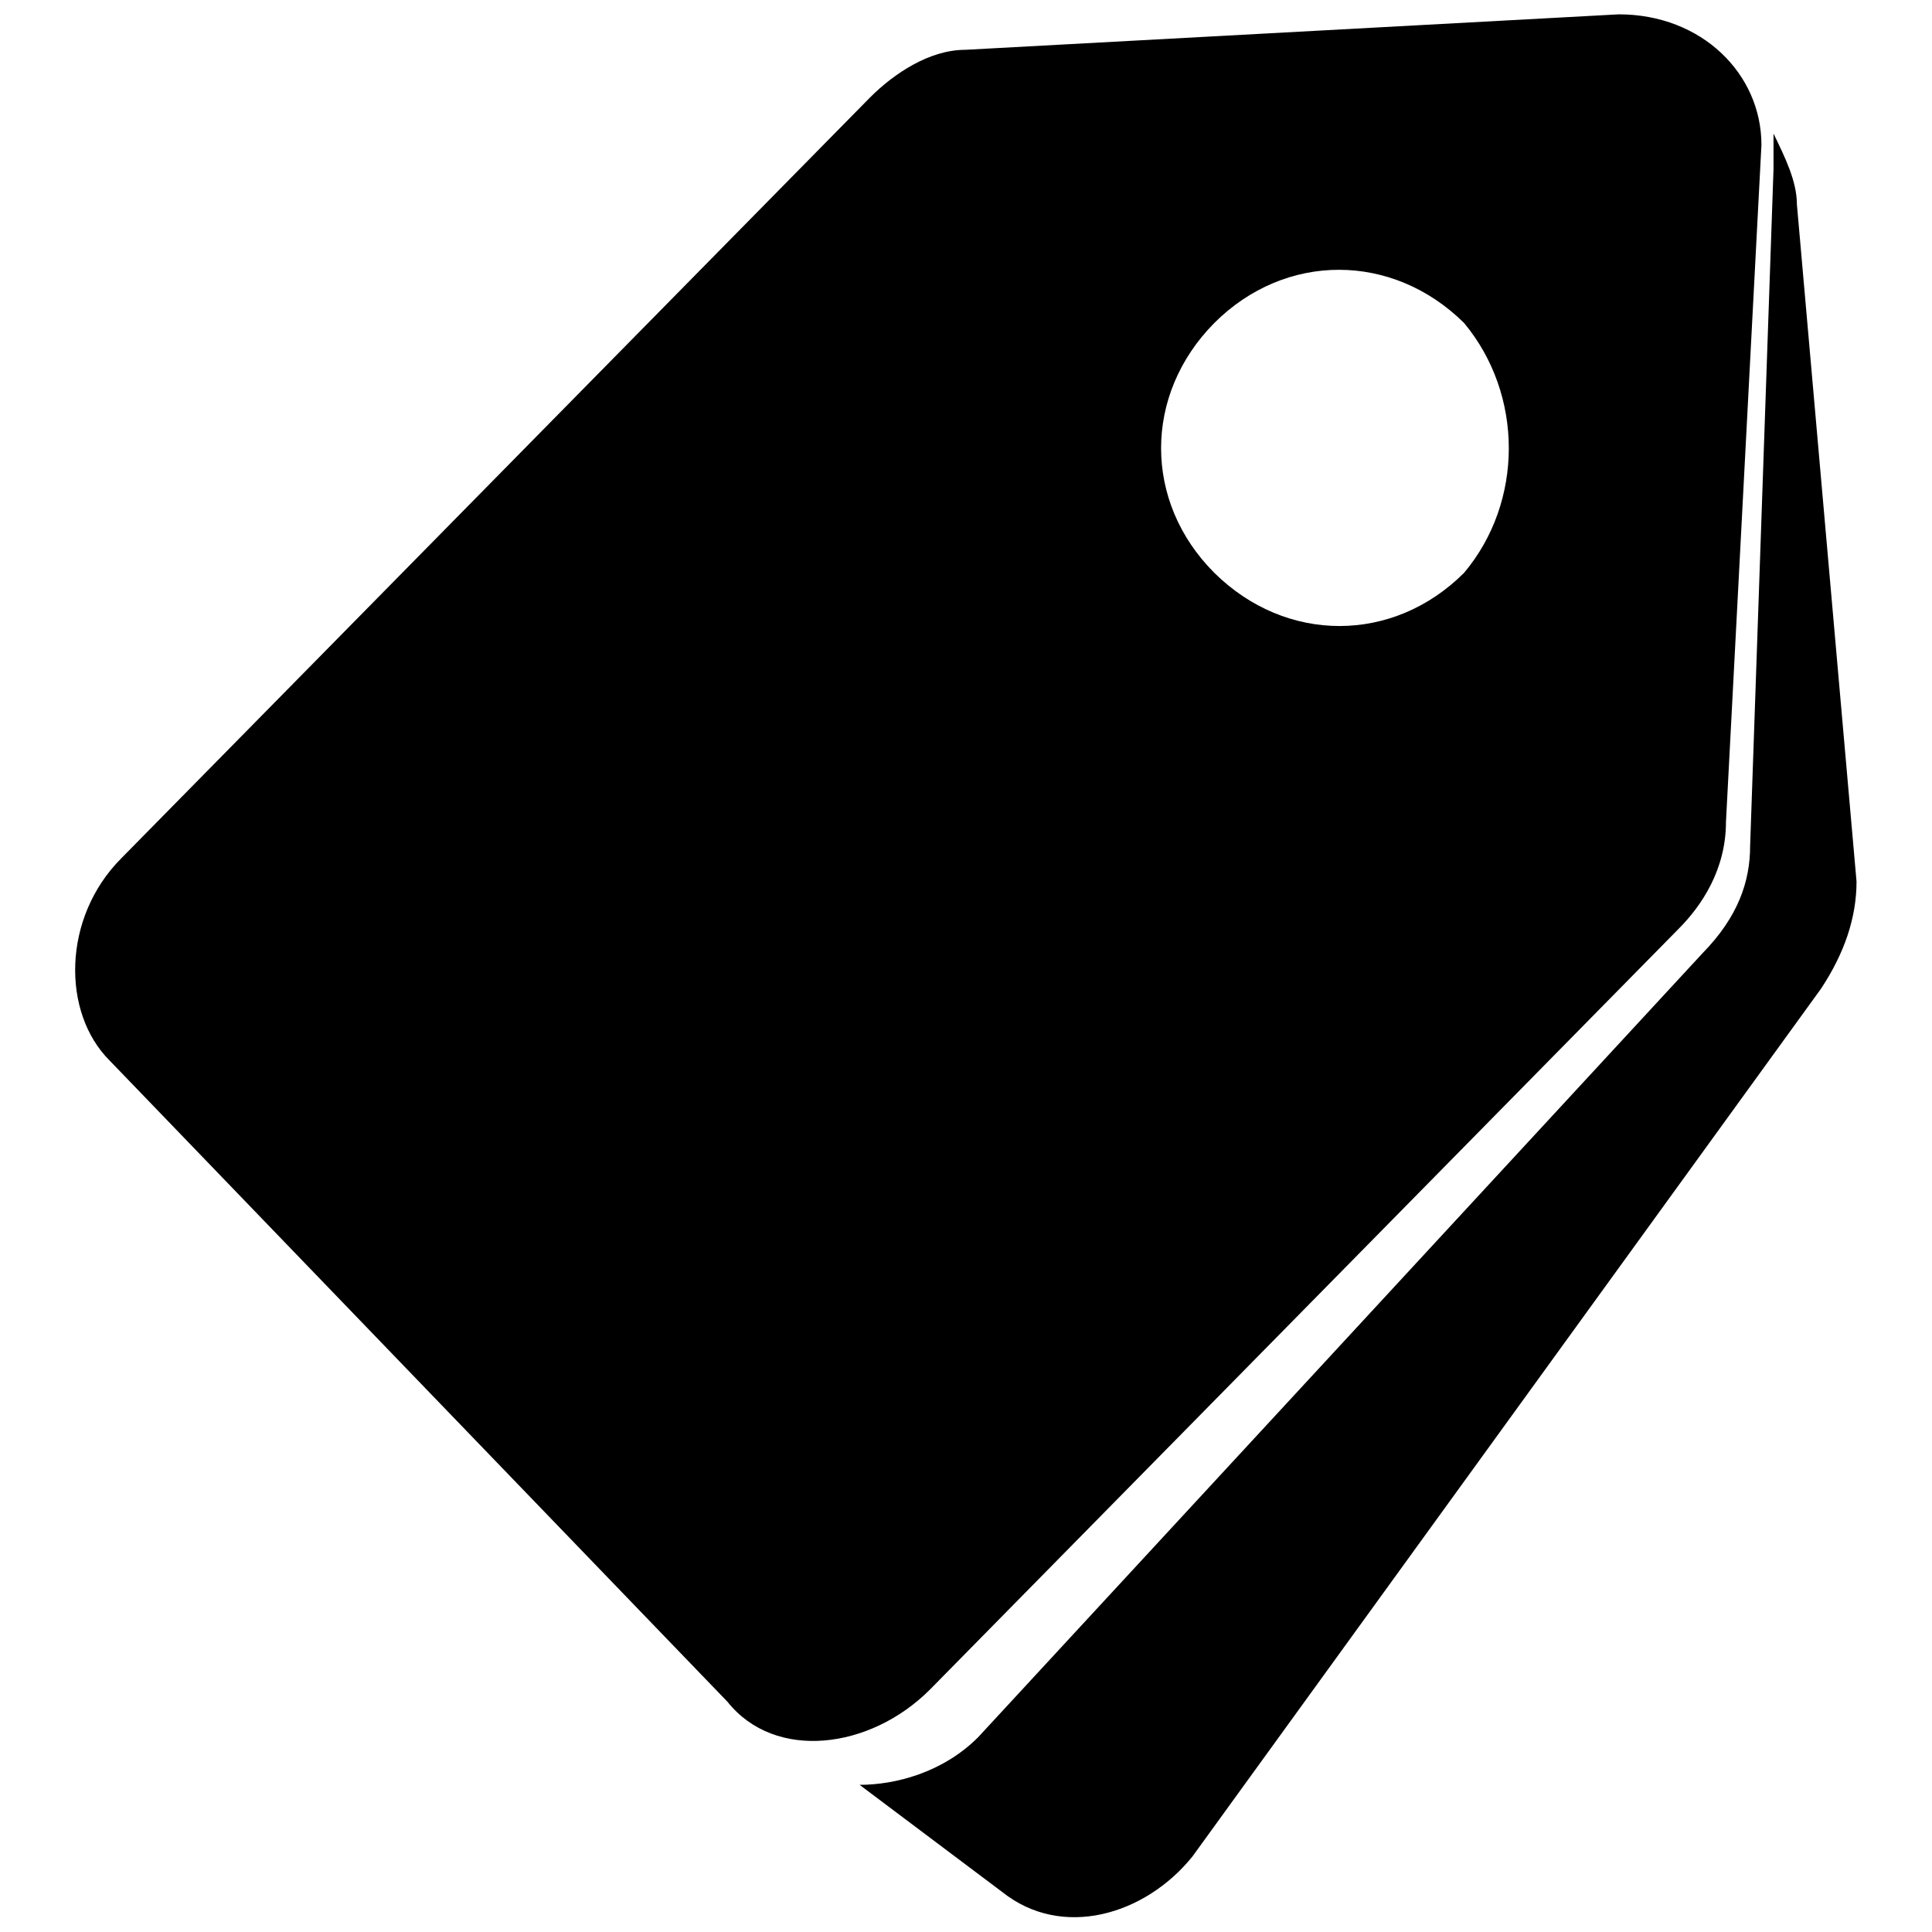
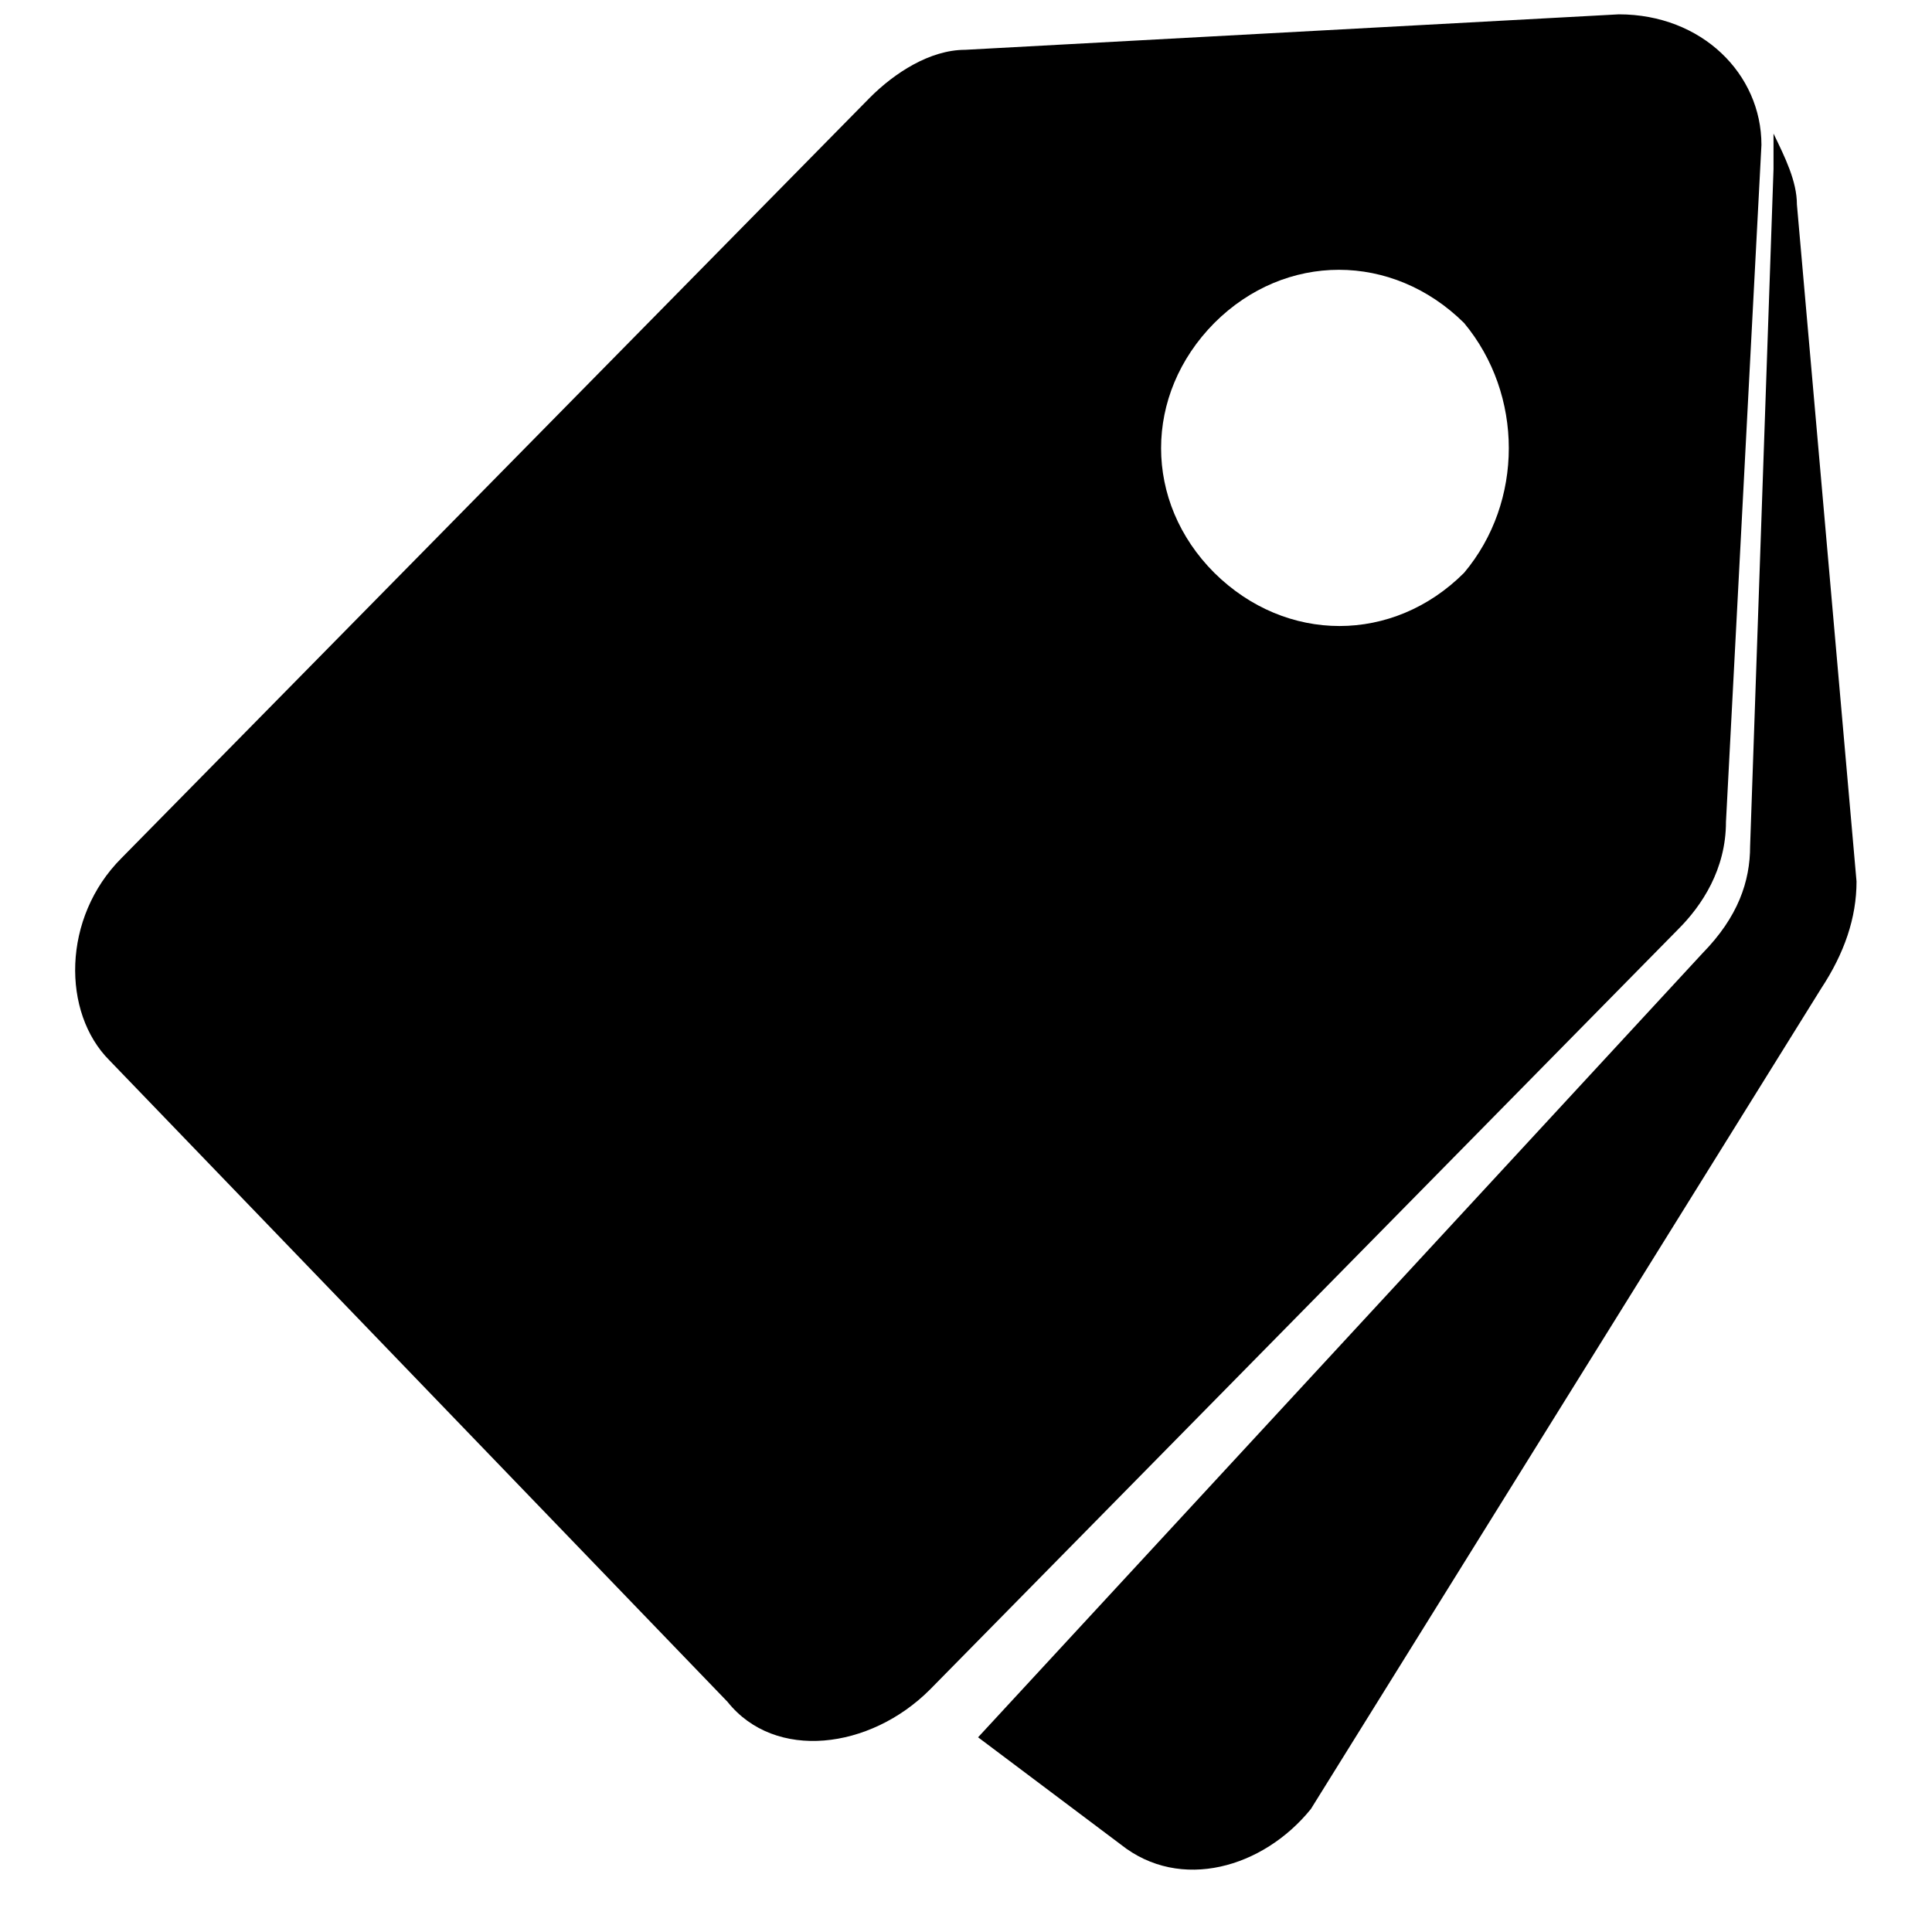
<svg xmlns="http://www.w3.org/2000/svg" version="1.1" x="0px" y="0px" viewBox="0 0 256 256" enable-background="new 0 0 256 256" xml:space="preserve">
  <g>
-     <path fill="#000000" d="M238.1,27.1c0-3.1-1.6-6.3-3.1-9.4c0,1.6,0,3.1,0,4.7l-3.1,89.7c0,4.7-1.6,9.4-6.3,14.2l-96,103.9 c-4.7,4.7-11,6.3-15.7,6.3l18.9,14.2c7.9,6.3,18.9,3.1,25.2-4.7L241.3,131c3.1-4.7,4.7-9.4,4.7-14.2L238.1,27.1z M214.5,1.9 l-86.6,4.7c-4.7,0-9.4,3.1-12.6,6.3L16.1,113.7c-7.9,7.9-7.9,20.5-1.6,26.8l81.9,85c6.3,7.9,18.9,6.3,26.8-1.6l99.2-100.8 c3.1-3.1,6.3-7.9,6.3-14.2l4.7-89.7C233.4,9.8,225.5,1.9,214.5,1.9z M194,75.9c-9.4,9.4-23.6,9.4-33.1,0c-9.4-9.4-9.4-23.6,0-33.1 c9.4-9.4,23.6-9.4,33.1,0C201.9,52.3,201.9,66.5,194,75.9z" />
+     <path fill="#000000" d="M238.1,27.1c0-3.1-1.6-6.3-3.1-9.4c0,1.6,0,3.1,0,4.7l-3.1,89.7c0,4.7-1.6,9.4-6.3,14.2l-96,103.9 l18.9,14.2c7.9,6.3,18.9,3.1,25.2-4.7L241.3,131c3.1-4.7,4.7-9.4,4.7-14.2L238.1,27.1z M214.5,1.9 l-86.6,4.7c-4.7,0-9.4,3.1-12.6,6.3L16.1,113.7c-7.9,7.9-7.9,20.5-1.6,26.8l81.9,85c6.3,7.9,18.9,6.3,26.8-1.6l99.2-100.8 c3.1-3.1,6.3-7.9,6.3-14.2l4.7-89.7C233.4,9.8,225.5,1.9,214.5,1.9z M194,75.9c-9.4,9.4-23.6,9.4-33.1,0c-9.4-9.4-9.4-23.6,0-33.1 c9.4-9.4,23.6-9.4,33.1,0C201.9,52.3,201.9,66.5,194,75.9z" />
  </g>
</svg>